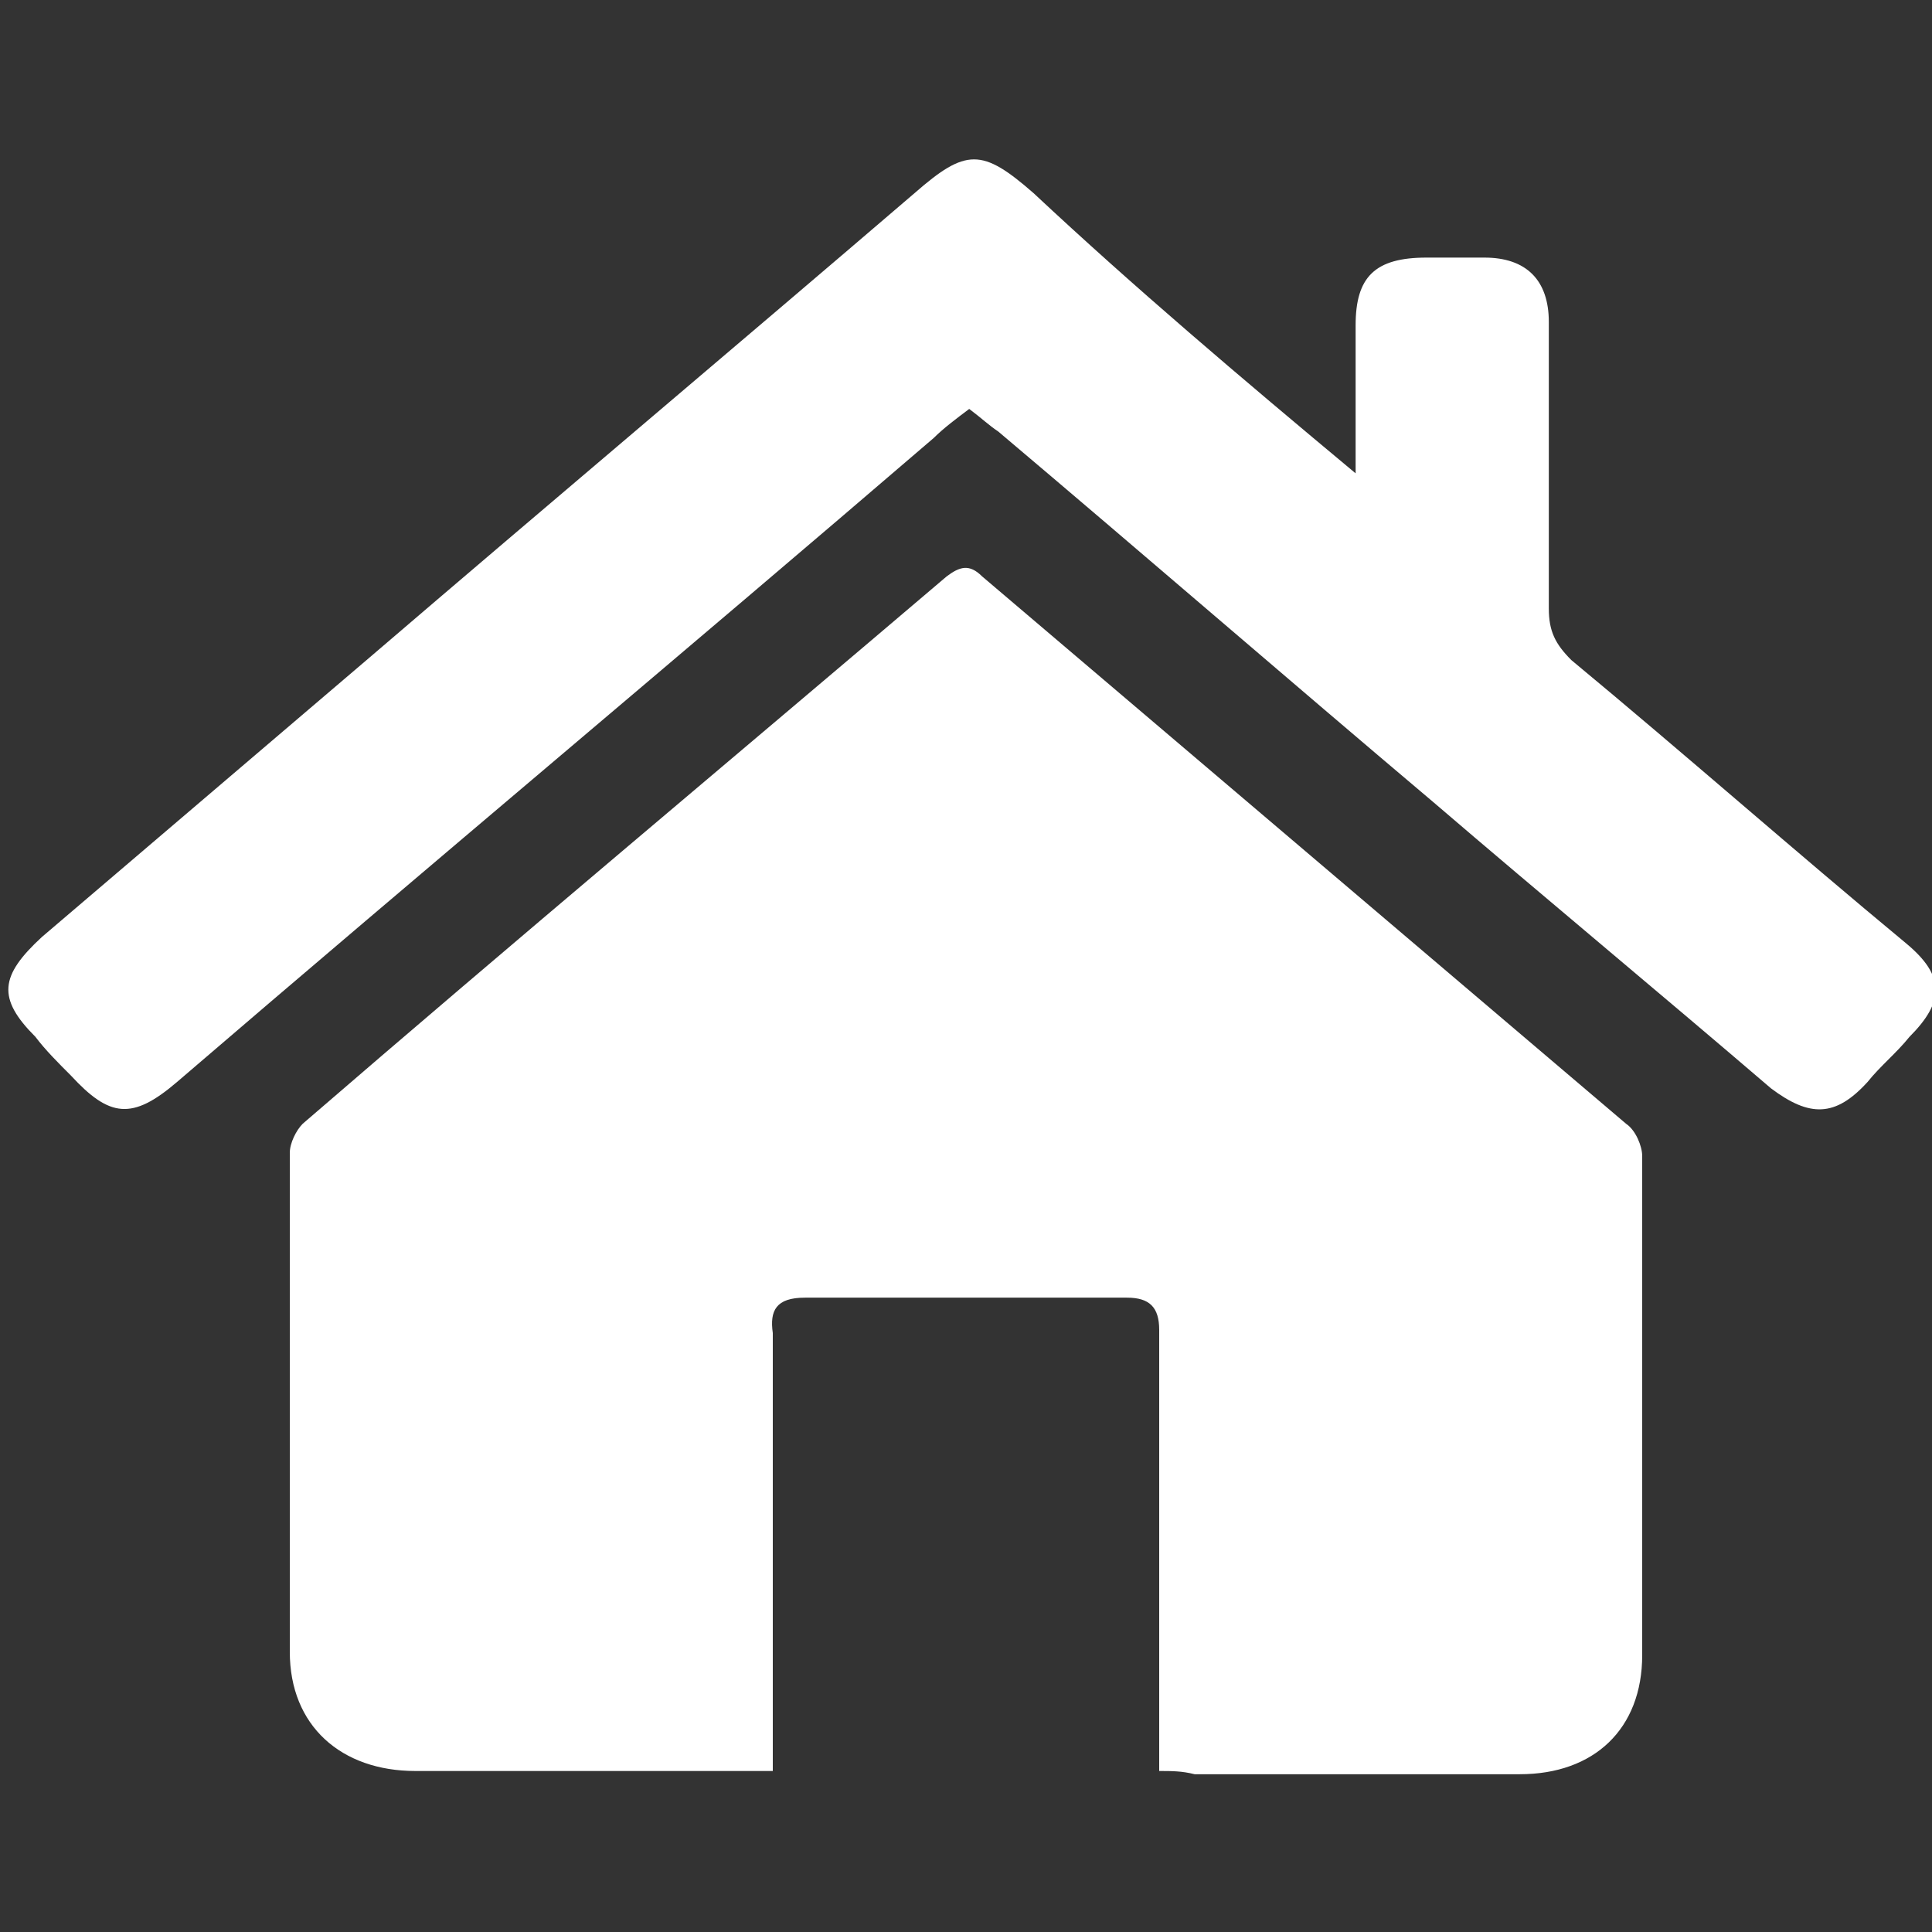
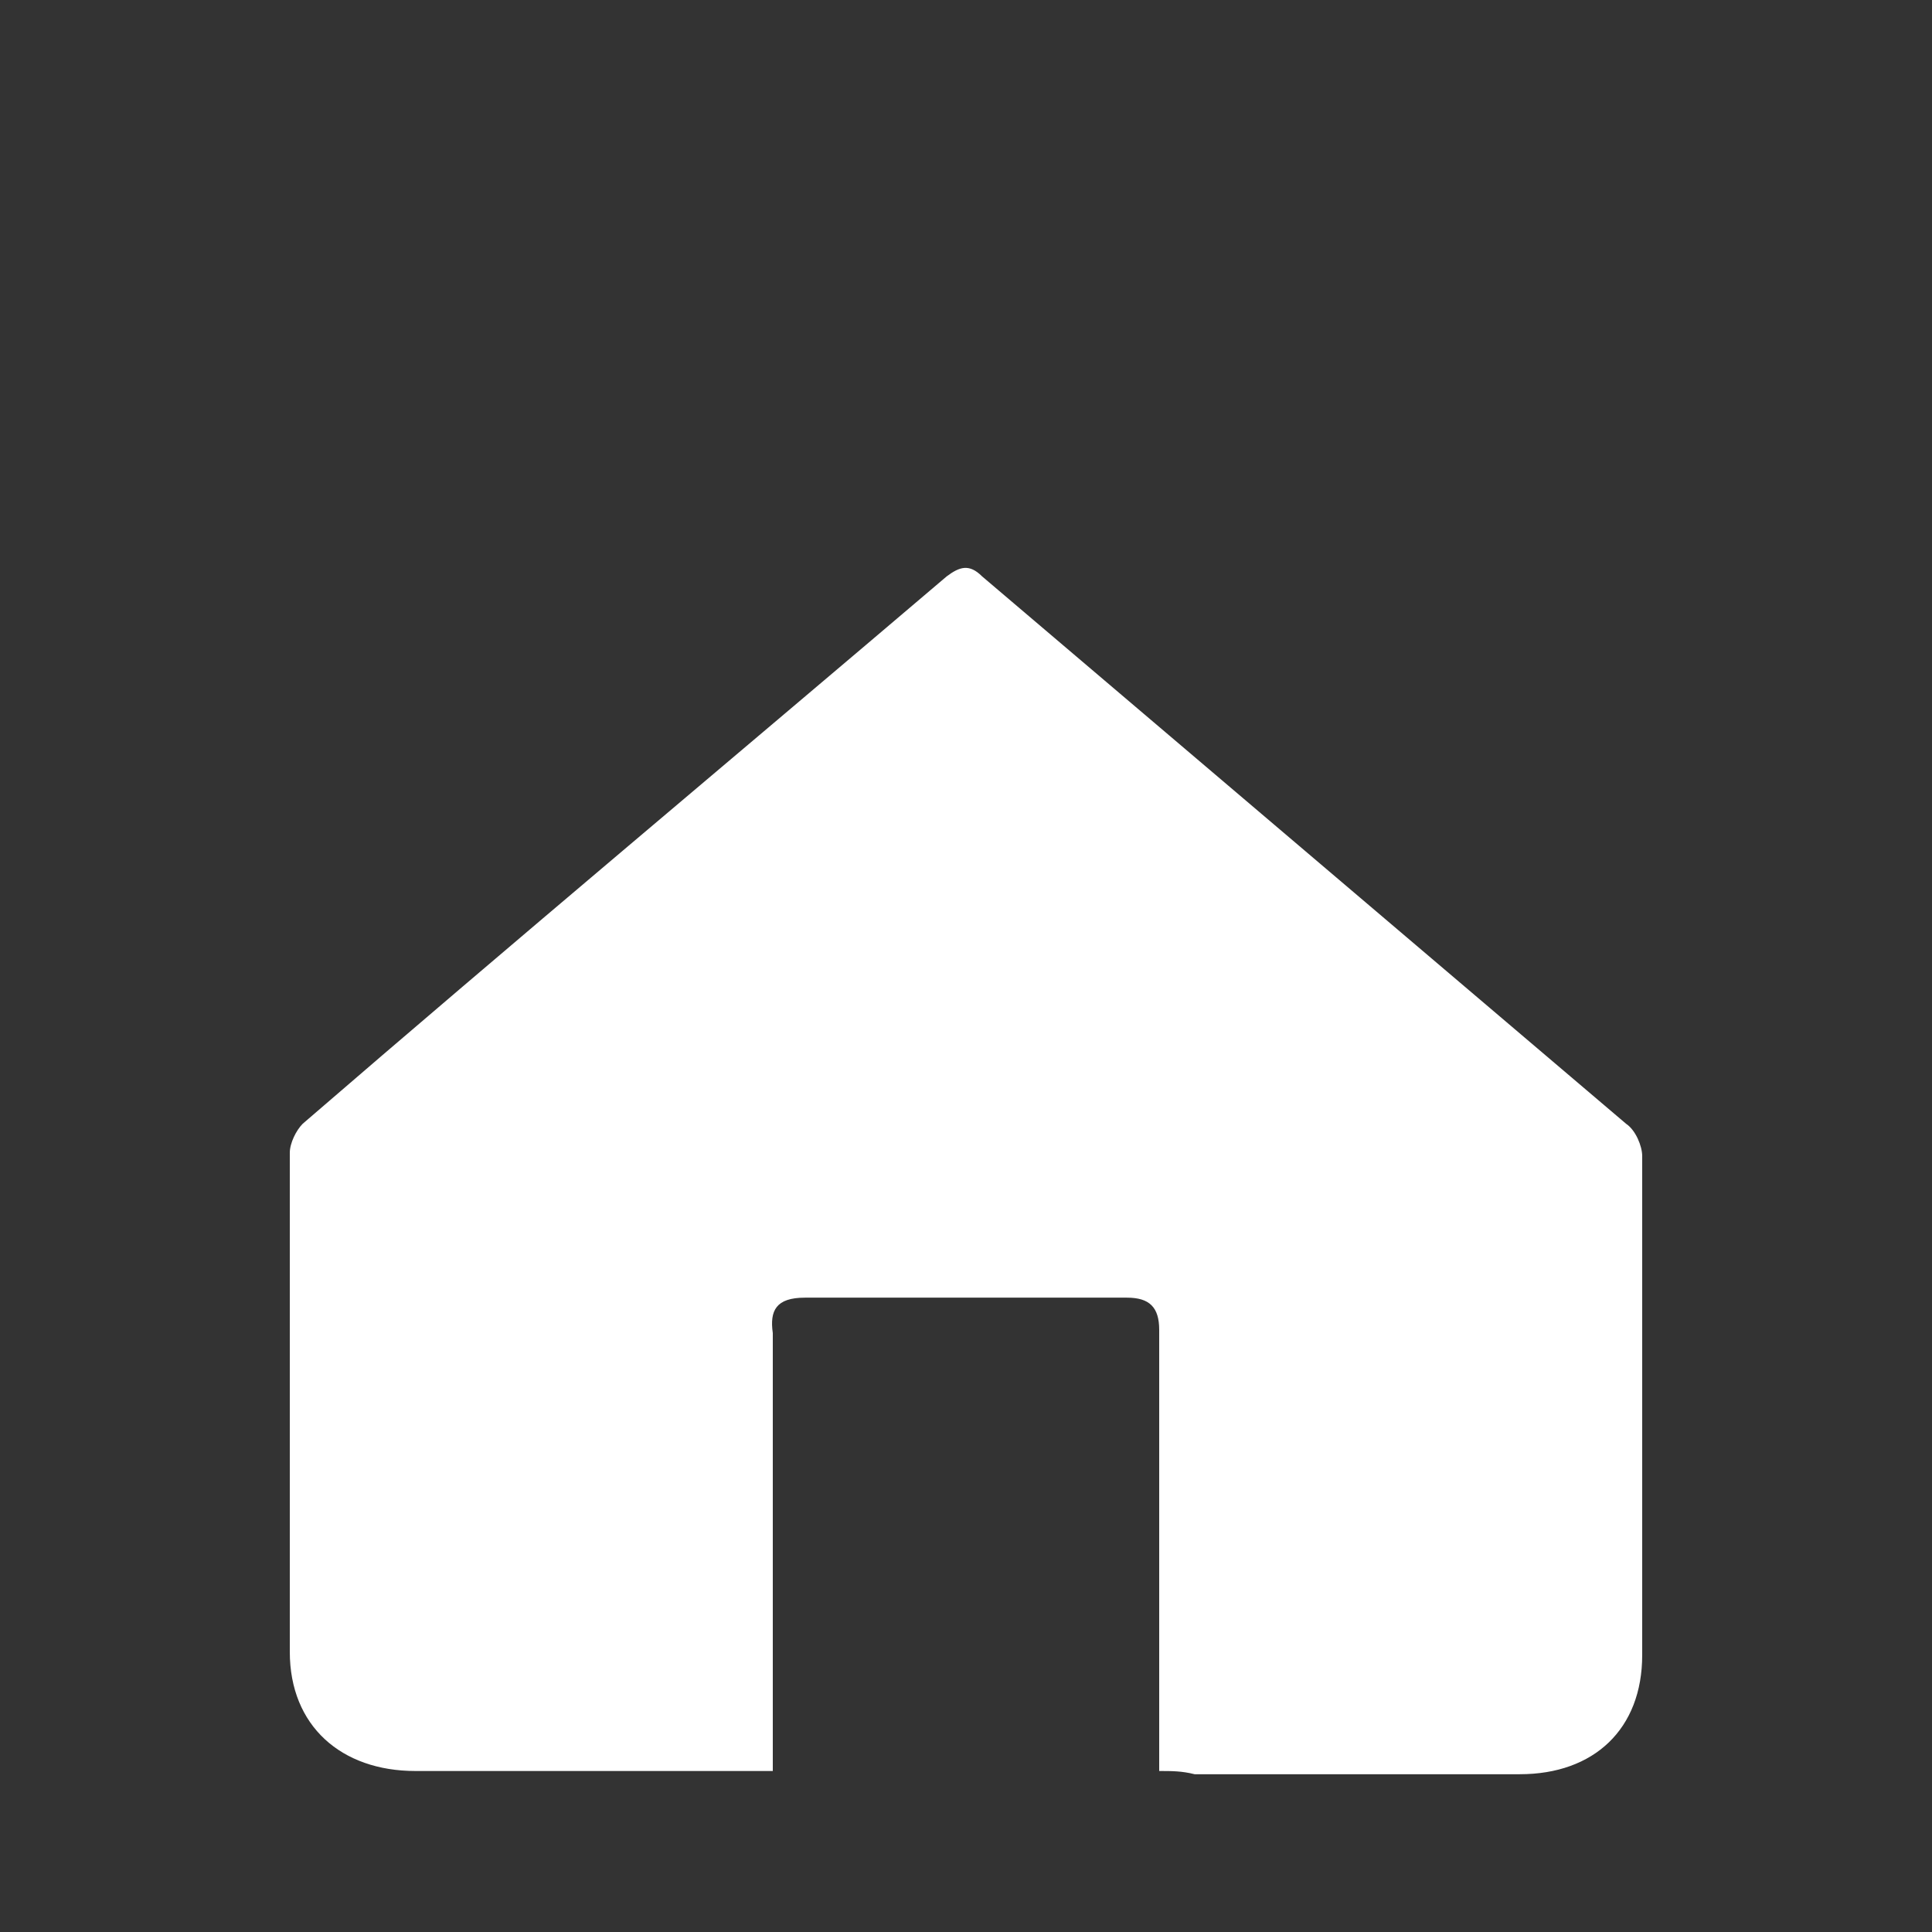
<svg xmlns="http://www.w3.org/2000/svg" version="1.1" id="Layer_1" x="0px" y="0px" viewBox="0 0 60 60" style="enable-background:new 0 0 60 60;" xml:space="preserve">
  <rect x="0" y="0" width="60" height="60" fill="#333333" stroke="none" />
  <style type="text/css">
	.st0{fill:#FFFFFF;}
</style>
  <g>
    <path class="st0" d="M36,55c0-3.6,0-7.1,0-10.6c0-1,0-2.1,0-3.1c0-0.7-0.3-1-1-1c-3.3,0-6.7,0-10,0c-0.9,0-1.1,0.4-1,1.1   c0,4.1,0,8.3,0,12.4c0,0.3,0,0.7,0,1.2c-0.3,0-0.6,0-0.9,0c-3.4,0-6.8,0-10.2,0C10.6,55,9,53.6,9,51.3c0-5.2,0-10.4,0-15.5   c0-0.3,0.2-0.7,0.4-0.9c6.6-5.7,13.3-11.3,20-17c0.4-0.3,0.7-0.4,1.1,0c6.7,5.7,13.3,11.3,20,17c0.3,0.2,0.5,0.7,0.5,1   c0,5.2,0,10.3,0,15.5c0,2.3-1.5,3.7-3.8,3.7c-3.4,0-6.8,0-10.1,0C36.7,55,36.4,55,36,55z" />
-     <path class="st0" d="M42.1,14.7c0-1.7,0-3.2,0-4.6c0-1.5,0.6-2.1,2.2-2.1c0.6,0,1.2,0,1.8,0c1.3,0,2,0.7,2,2c0,3,0,5.9,0,8.9   c0,0.7,0.2,1.1,0.7,1.6c3.5,2.9,6.9,5.9,10.4,8.8c1.2,1,1.2,1.8,0.1,2.9c-0.4,0.5-0.9,0.9-1.3,1.4c-1,1.1-1.8,1.1-3,0.2   c-3.5-3-7-5.9-10.5-8.9c-4.5-3.8-9-7.7-13.5-11.5c-0.3-0.2-0.5-0.4-0.9-0.7c-0.4,0.3-0.8,0.6-1.1,0.9c-7.8,6.7-15.7,13.3-23.5,20   c-1.4,1.2-2.1,1.1-3.3-0.2c-0.4-0.4-0.8-0.8-1.1-1.2c-1.2-1.2-1.1-1.9,0.2-3.1c3.4-2.9,6.8-5.8,10.2-8.7   c5.6-4.8,11.3-9.6,16.9-14.4c1.6-1.4,2.1-1.4,3.7,0C35.2,8.9,38.5,11.7,42.1,14.7z" />
  </g>
</svg>